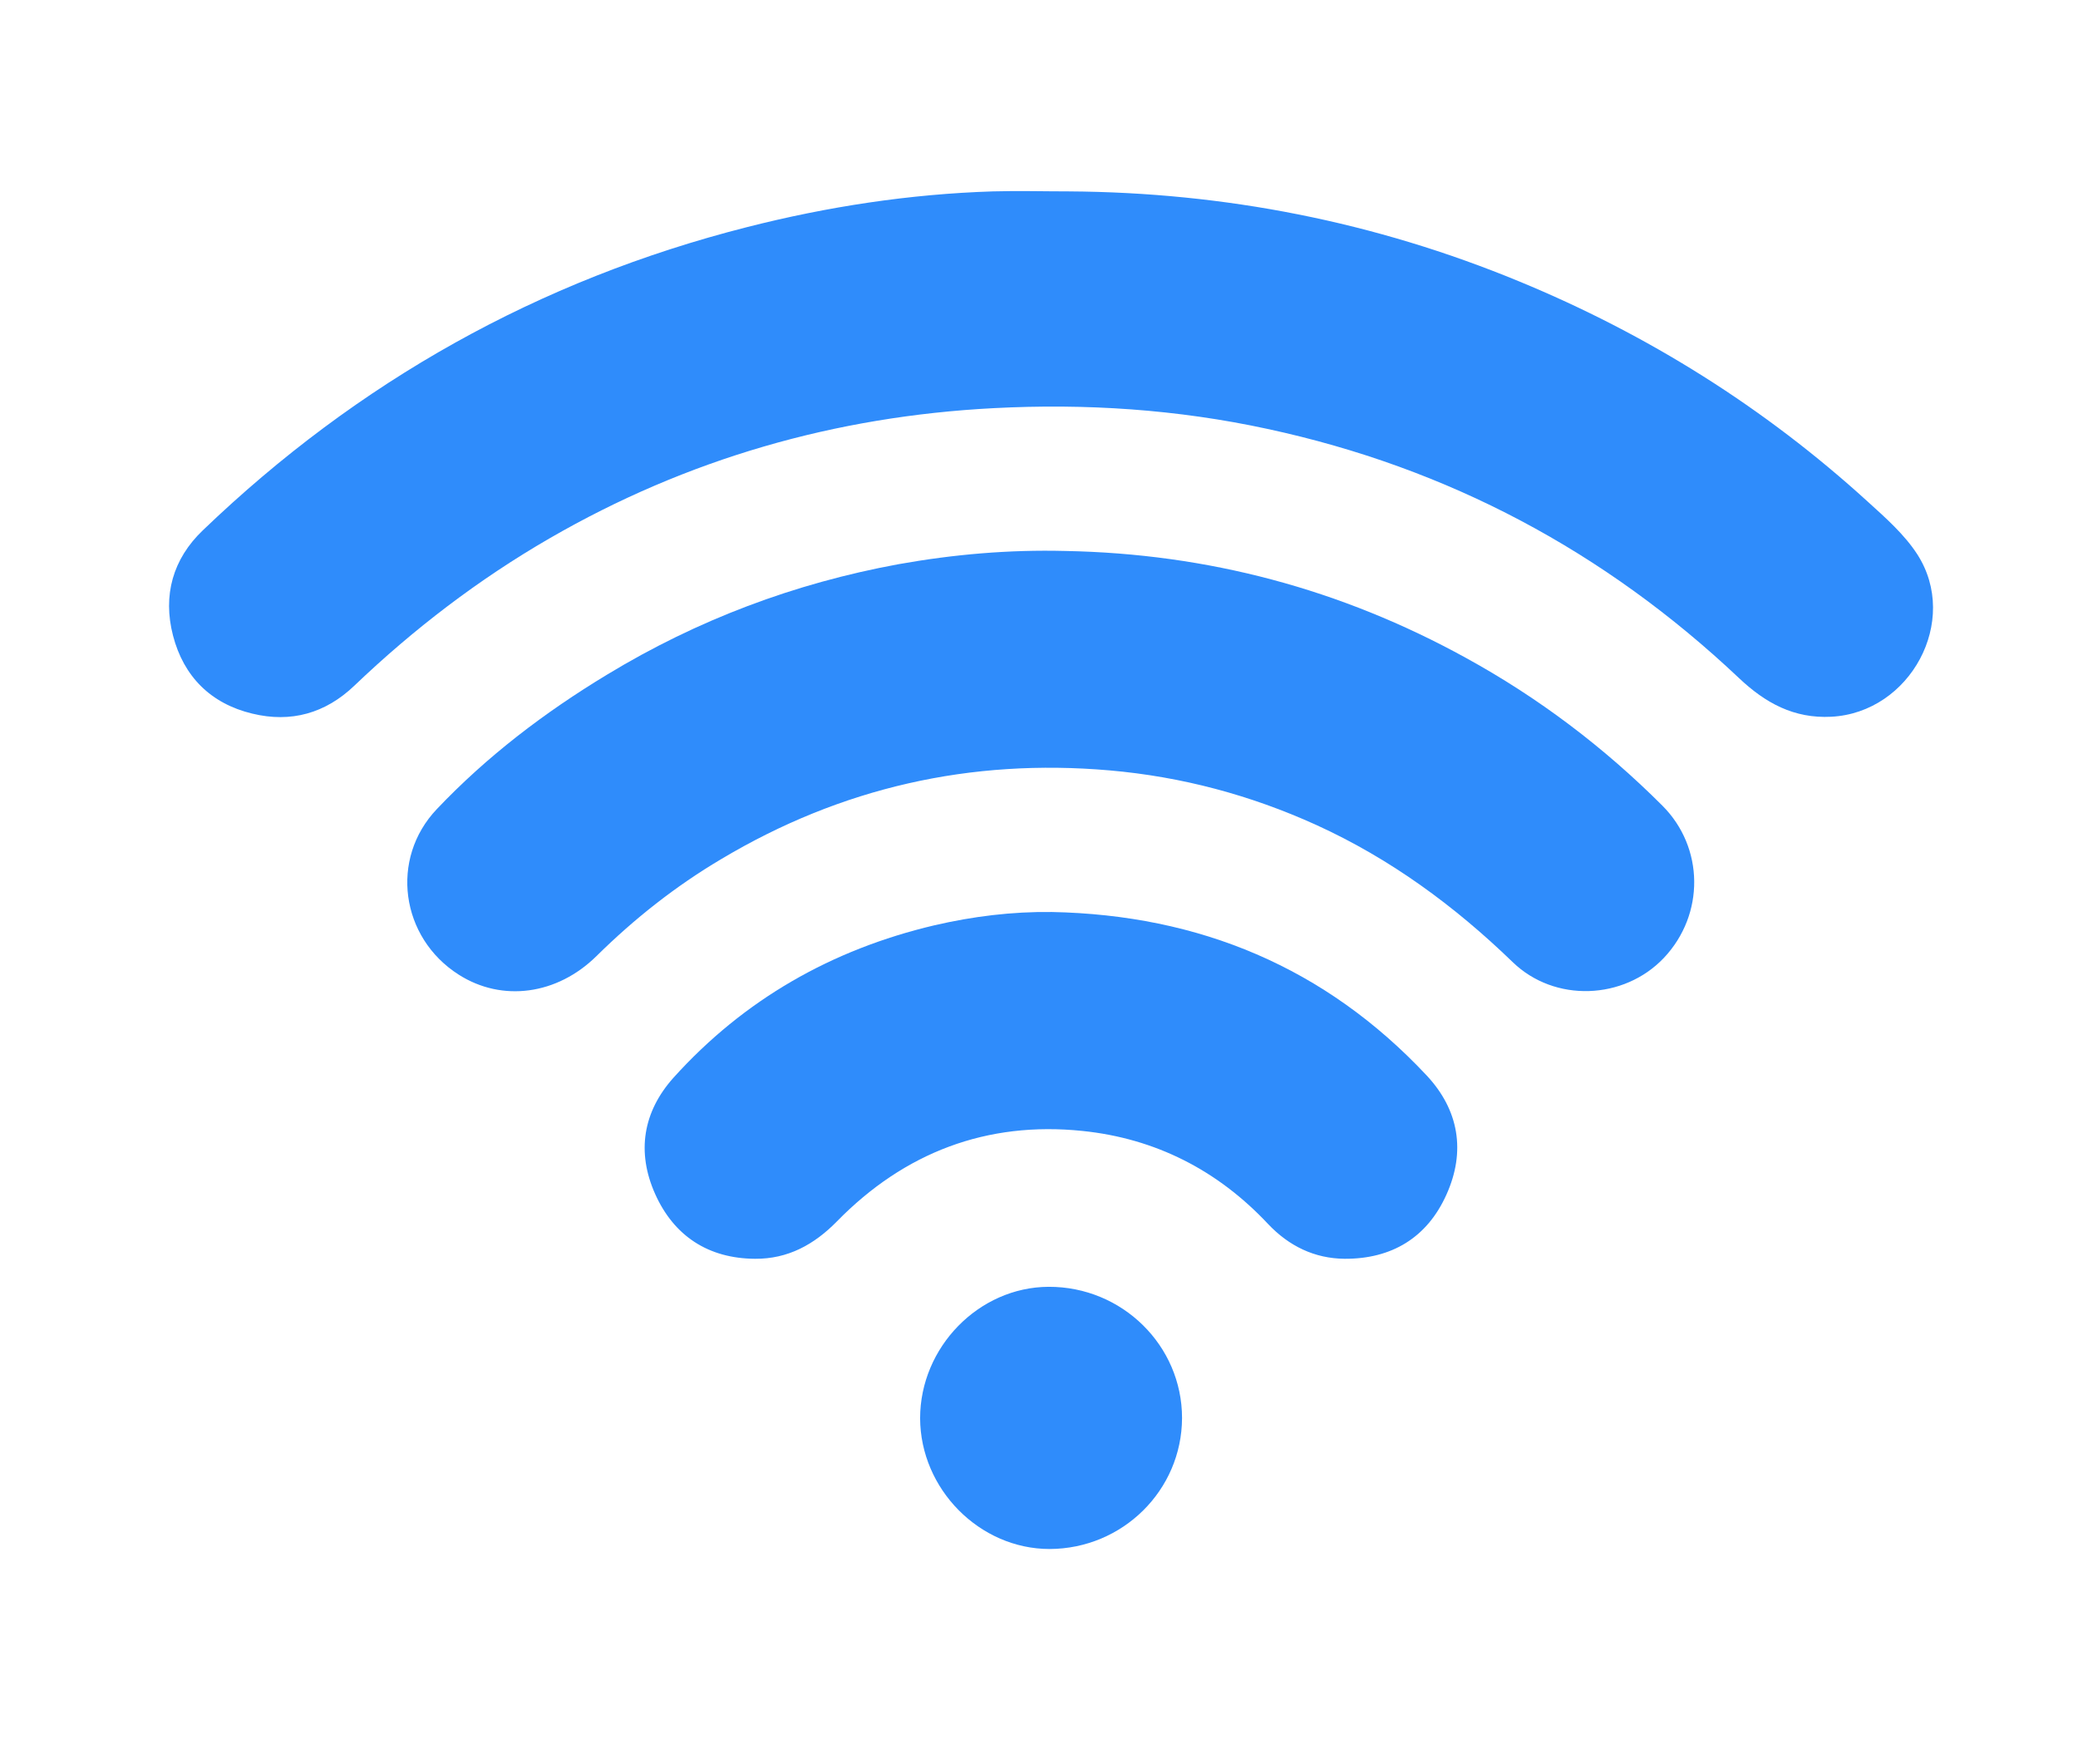
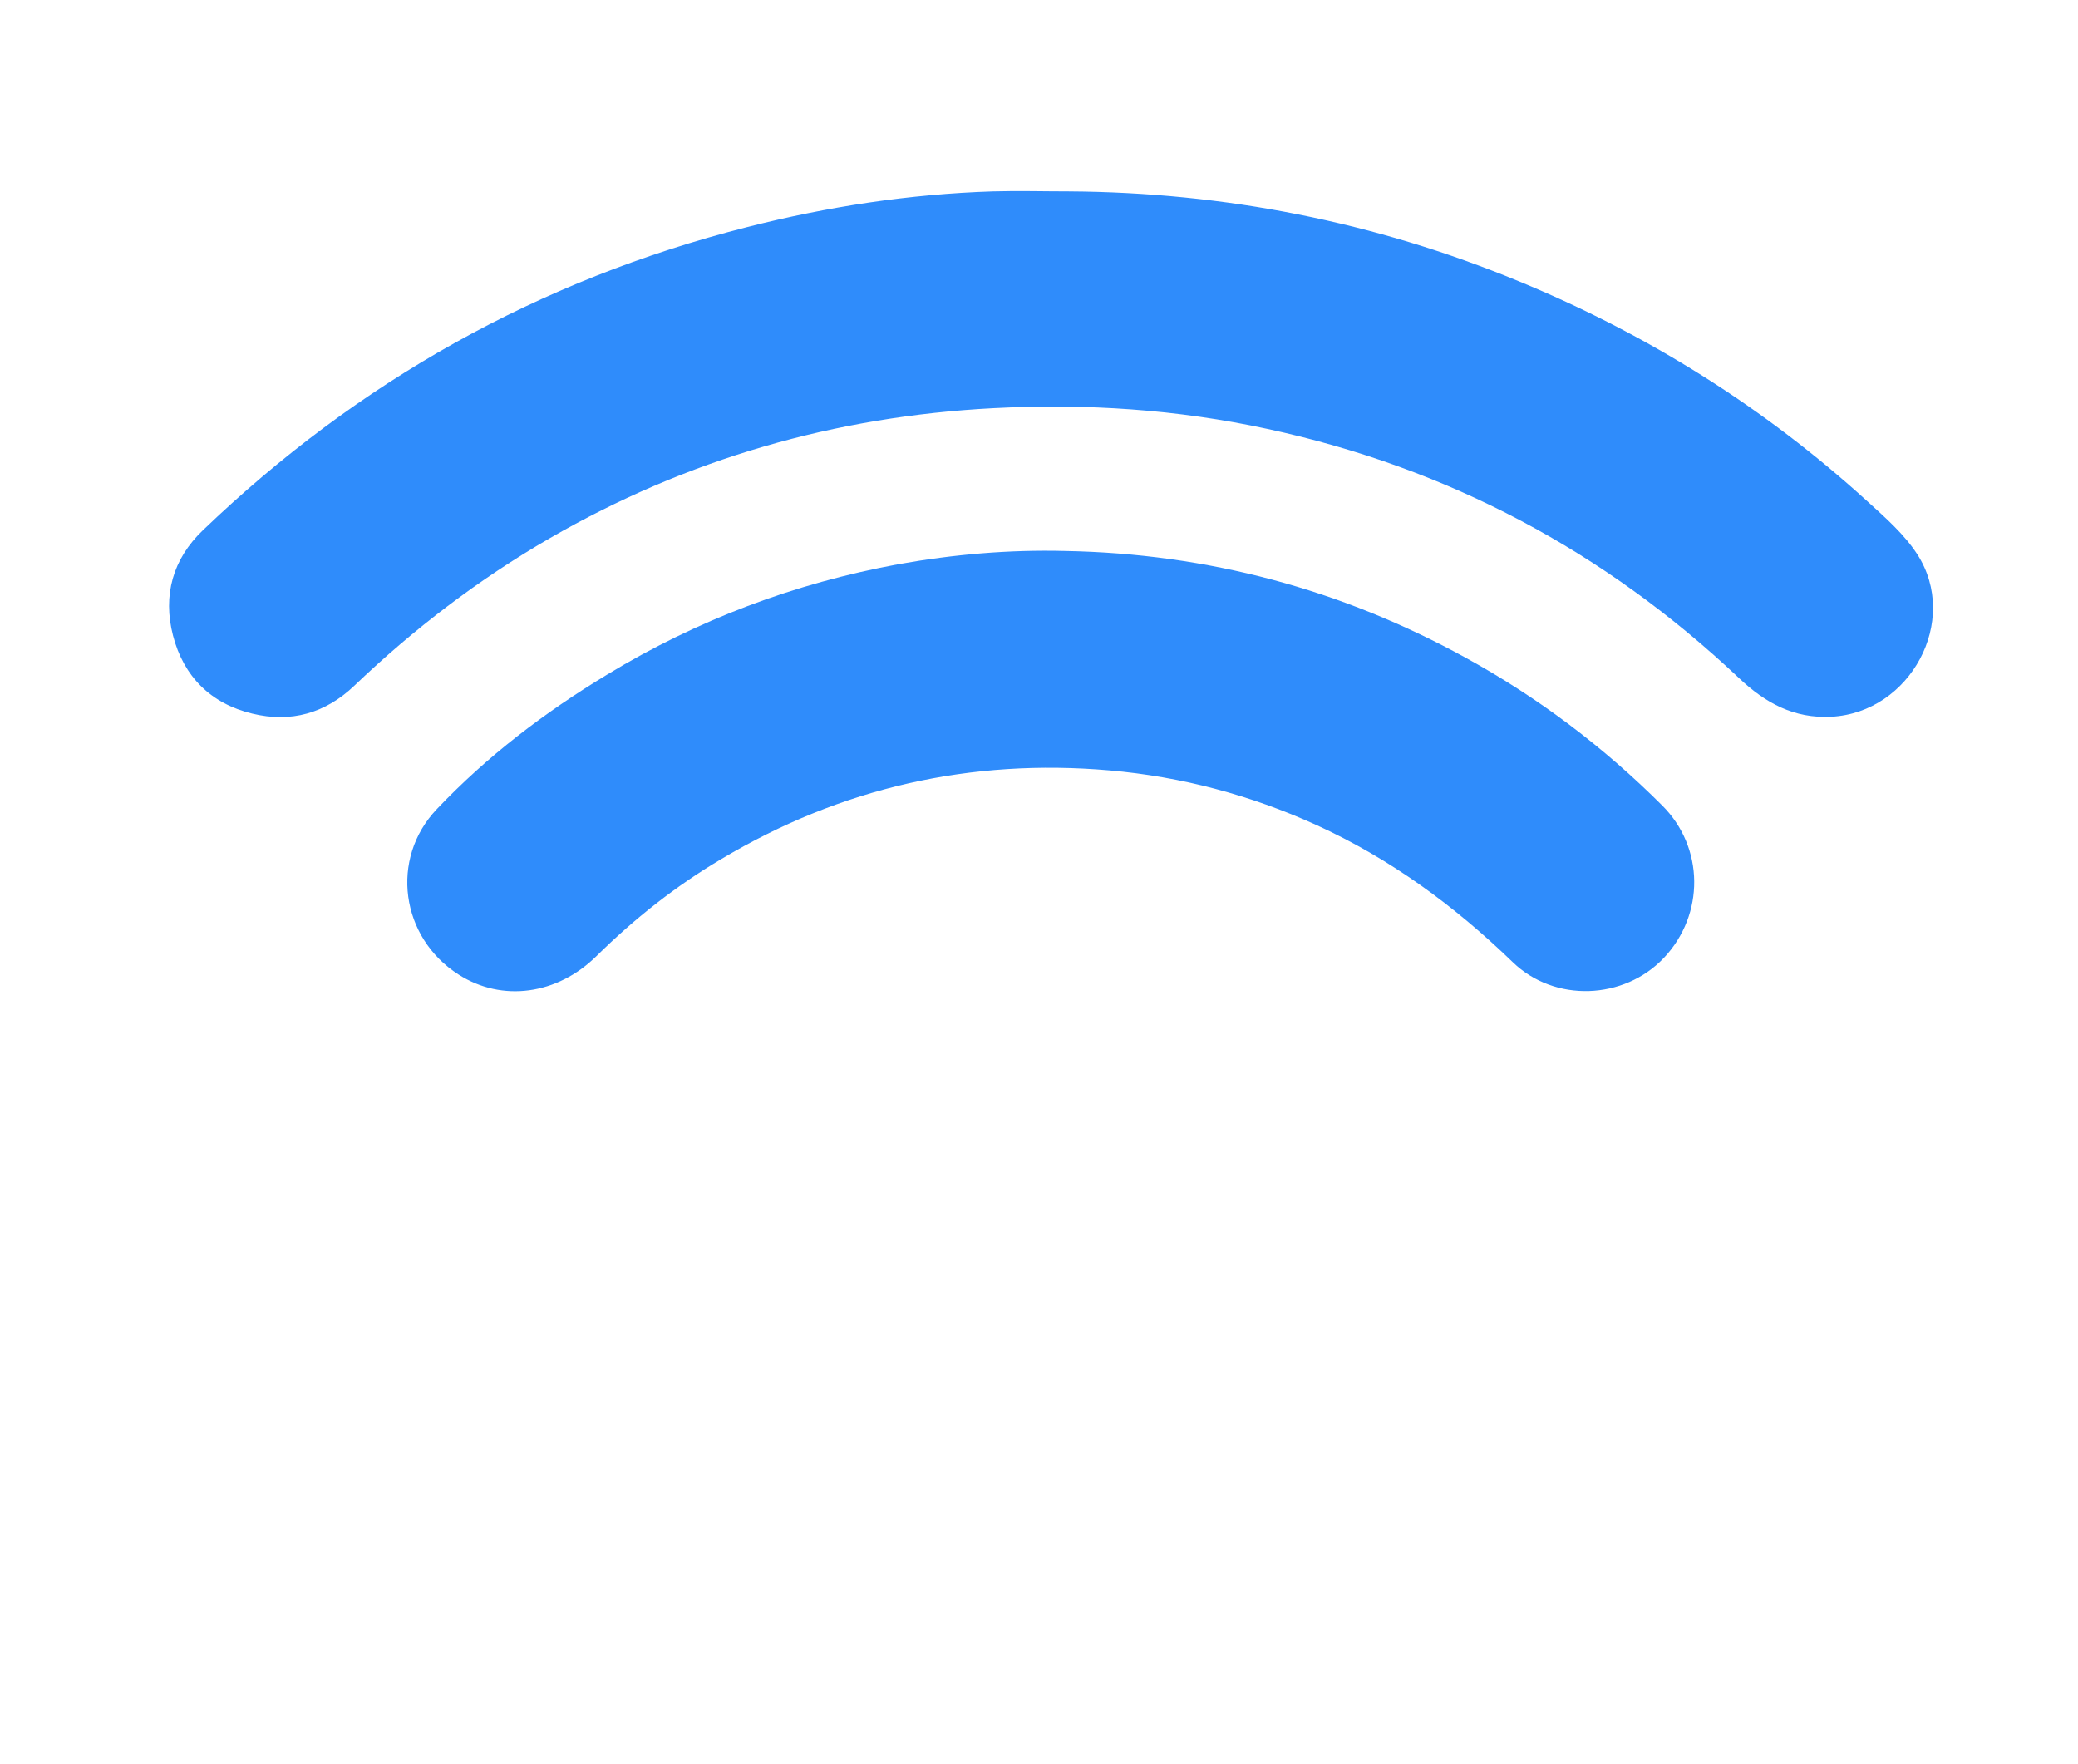
<svg xmlns="http://www.w3.org/2000/svg" xmlns:xlink="http://www.w3.org/1999/xlink" version="1.1" id="Camada_1" x="0px" y="0px" viewBox="0 0 86 73" style="enable-background:new 0 0 86 73;" xml:space="preserve">
  <style type="text/css">
	.st0{clip-path:url(#SVGID_00000026865157629529490870000002195421608653217409_);fill:#2F8CFB;}
	.st1{fill:#2F8CFB;}
</style>
  <g>
    <g>
      <defs>
        <rect id="SVGID_1_" x="7" width="73" height="73" />
      </defs>
      <clipPath id="SVGID_00000001633071269335810020000007628753216580190855_">
        <use xlink:href="#SVGID_1_" style="overflow:visible;" />
      </clipPath>
      <path style="clip-path:url(#SVGID_00000001633071269335810020000007628753216580190855_);fill:#2F8CFB;" d="M44.24,7.92    c6.44,0.04,12.66,1.26,18.62,3.72c5.34,2.2,10.17,5.23,14.44,9.12c0.74,0.67,1.52,1.36,2.05,2.18c1.77,2.75-0.29,6.55-3.56,6.72    c-1.55,0.08-2.73-0.57-3.82-1.6c-5.55-5.24-12.04-8.7-19.51-10.31c-3.74-0.81-7.52-1.06-11.34-0.86    c-6.55,0.34-12.69,2.1-18.38,5.39c-2.94,1.7-5.62,3.75-8.07,6.09c-1.2,1.15-2.63,1.55-4.23,1.16C8.73,29.12,7.6,28,7.16,26.3    c-0.43-1.66-0.01-3.17,1.24-4.36c6.41-6.15,13.9-10.35,22.51-12.54c3.34-0.85,6.73-1.37,10.18-1.48    C42.14,7.89,43.19,7.92,44.24,7.92L44.24,7.92z" />
    </g>
    <path class="st1" d="M44.09,22.8c5.89,0.11,11.41,1.58,16.57,4.42c3.01,1.65,5.72,3.7,8.14,6.12c1.73,1.73,1.76,4.5,0.06,6.3   c-1.65,1.74-4.52,1.86-6.26,0.17c-2.41-2.33-5.07-4.28-8.12-5.67c-2.73-1.24-5.58-2-8.56-2.26c-5.75-0.5-11.11,0.71-16.07,3.67   c-1.89,1.12-3.6,2.47-5.16,4.01c-1.63,1.61-3.91,1.92-5.71,0.77c-2.4-1.53-2.86-4.79-0.9-6.85c2.08-2.19,4.46-4,7.04-5.56   c3.74-2.27,7.76-3.78,12.05-4.57C39.46,22.94,41.76,22.74,44.09,22.8L44.09,22.8z" />
-     <path class="st1" d="M43.53,37.74c6.1,0.12,11.32,2.29,15.51,6.76c1.34,1.43,1.63,3.15,0.82,4.94c-0.8,1.78-2.27,2.66-4.21,2.65   c-1.25-0.01-2.31-0.53-3.17-1.44c-2.09-2.23-4.67-3.54-7.68-3.85c-3.96-0.41-7.37,0.89-10.16,3.74c-0.95,0.97-2.04,1.56-3.39,1.55   c-1.93-0.01-3.36-0.94-4.14-2.69c-0.77-1.73-0.5-3.39,0.76-4.8c2.92-3.24,6.56-5.31,10.8-6.31C40.27,37.92,41.88,37.72,43.53,37.74   L43.53,37.74z" />
-     <path class="st1" d="M38.08,58.69c0-2.94,2.43-5.43,5.32-5.44c3.04-0.01,5.52,2.43,5.52,5.43c-0.01,2.99-2.46,5.41-5.48,5.42   C40.54,64.1,38.09,61.62,38.08,58.69L38.08,58.69z" />
  </g>
</svg>